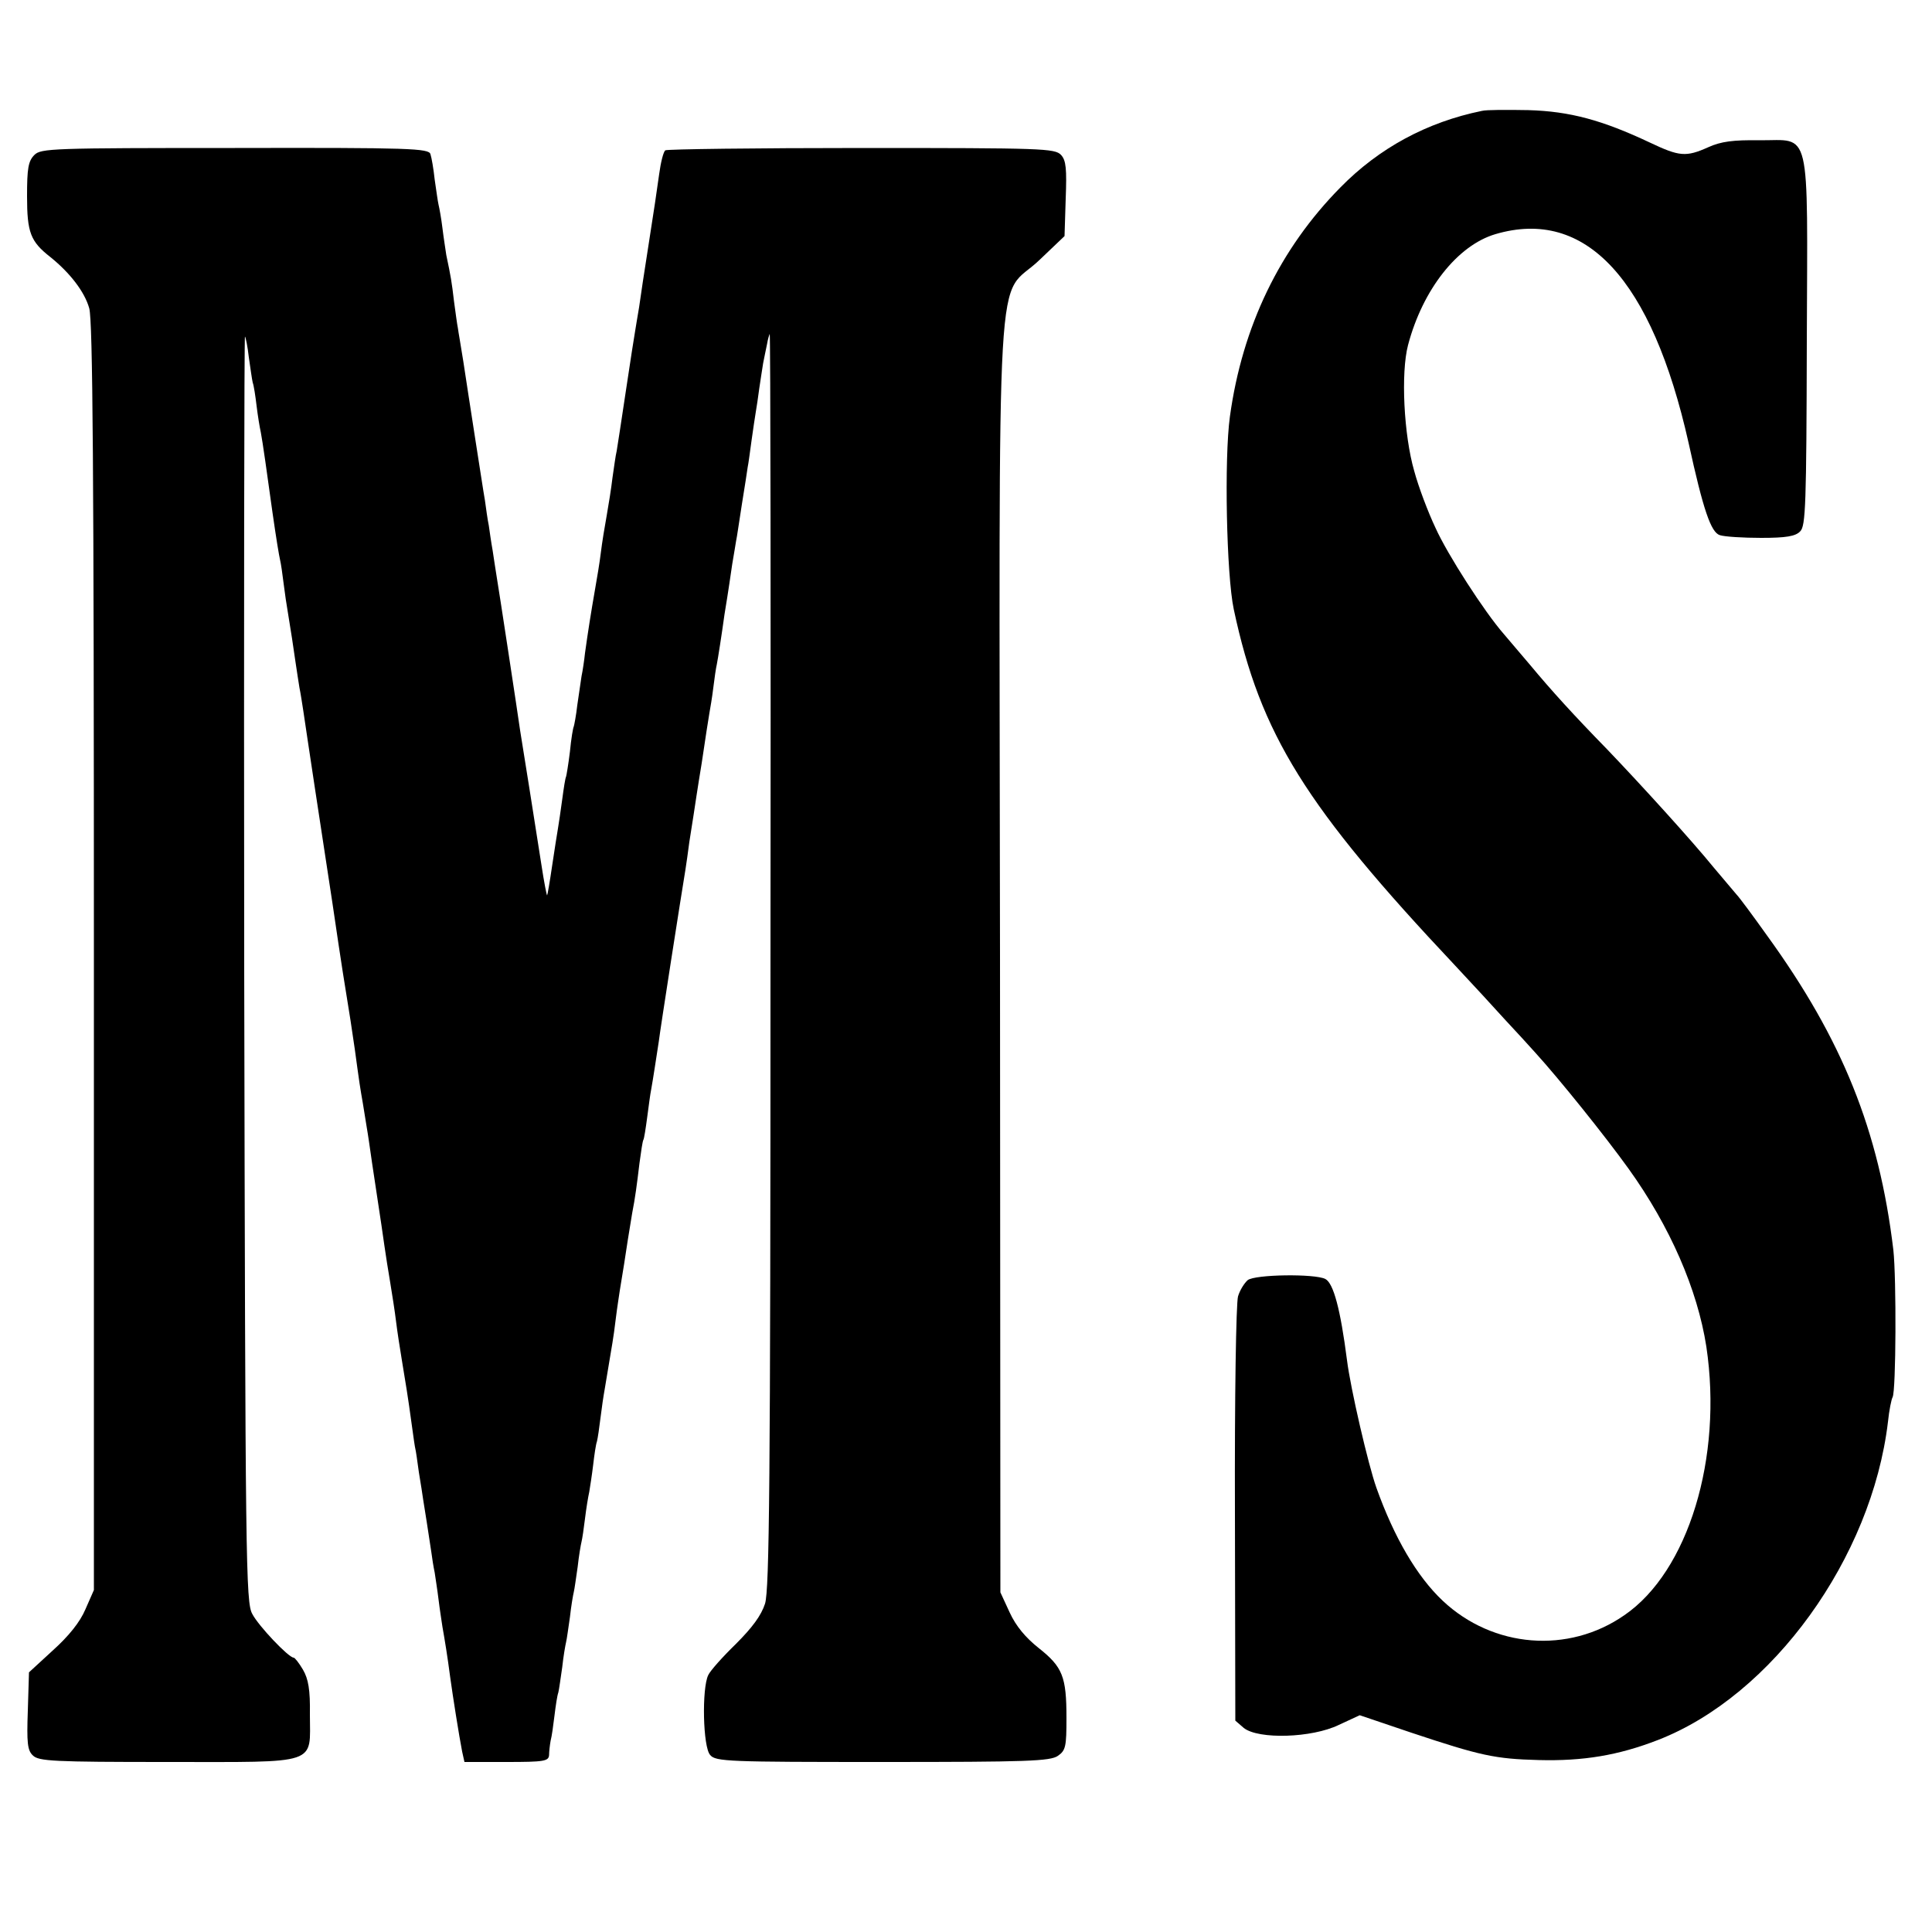
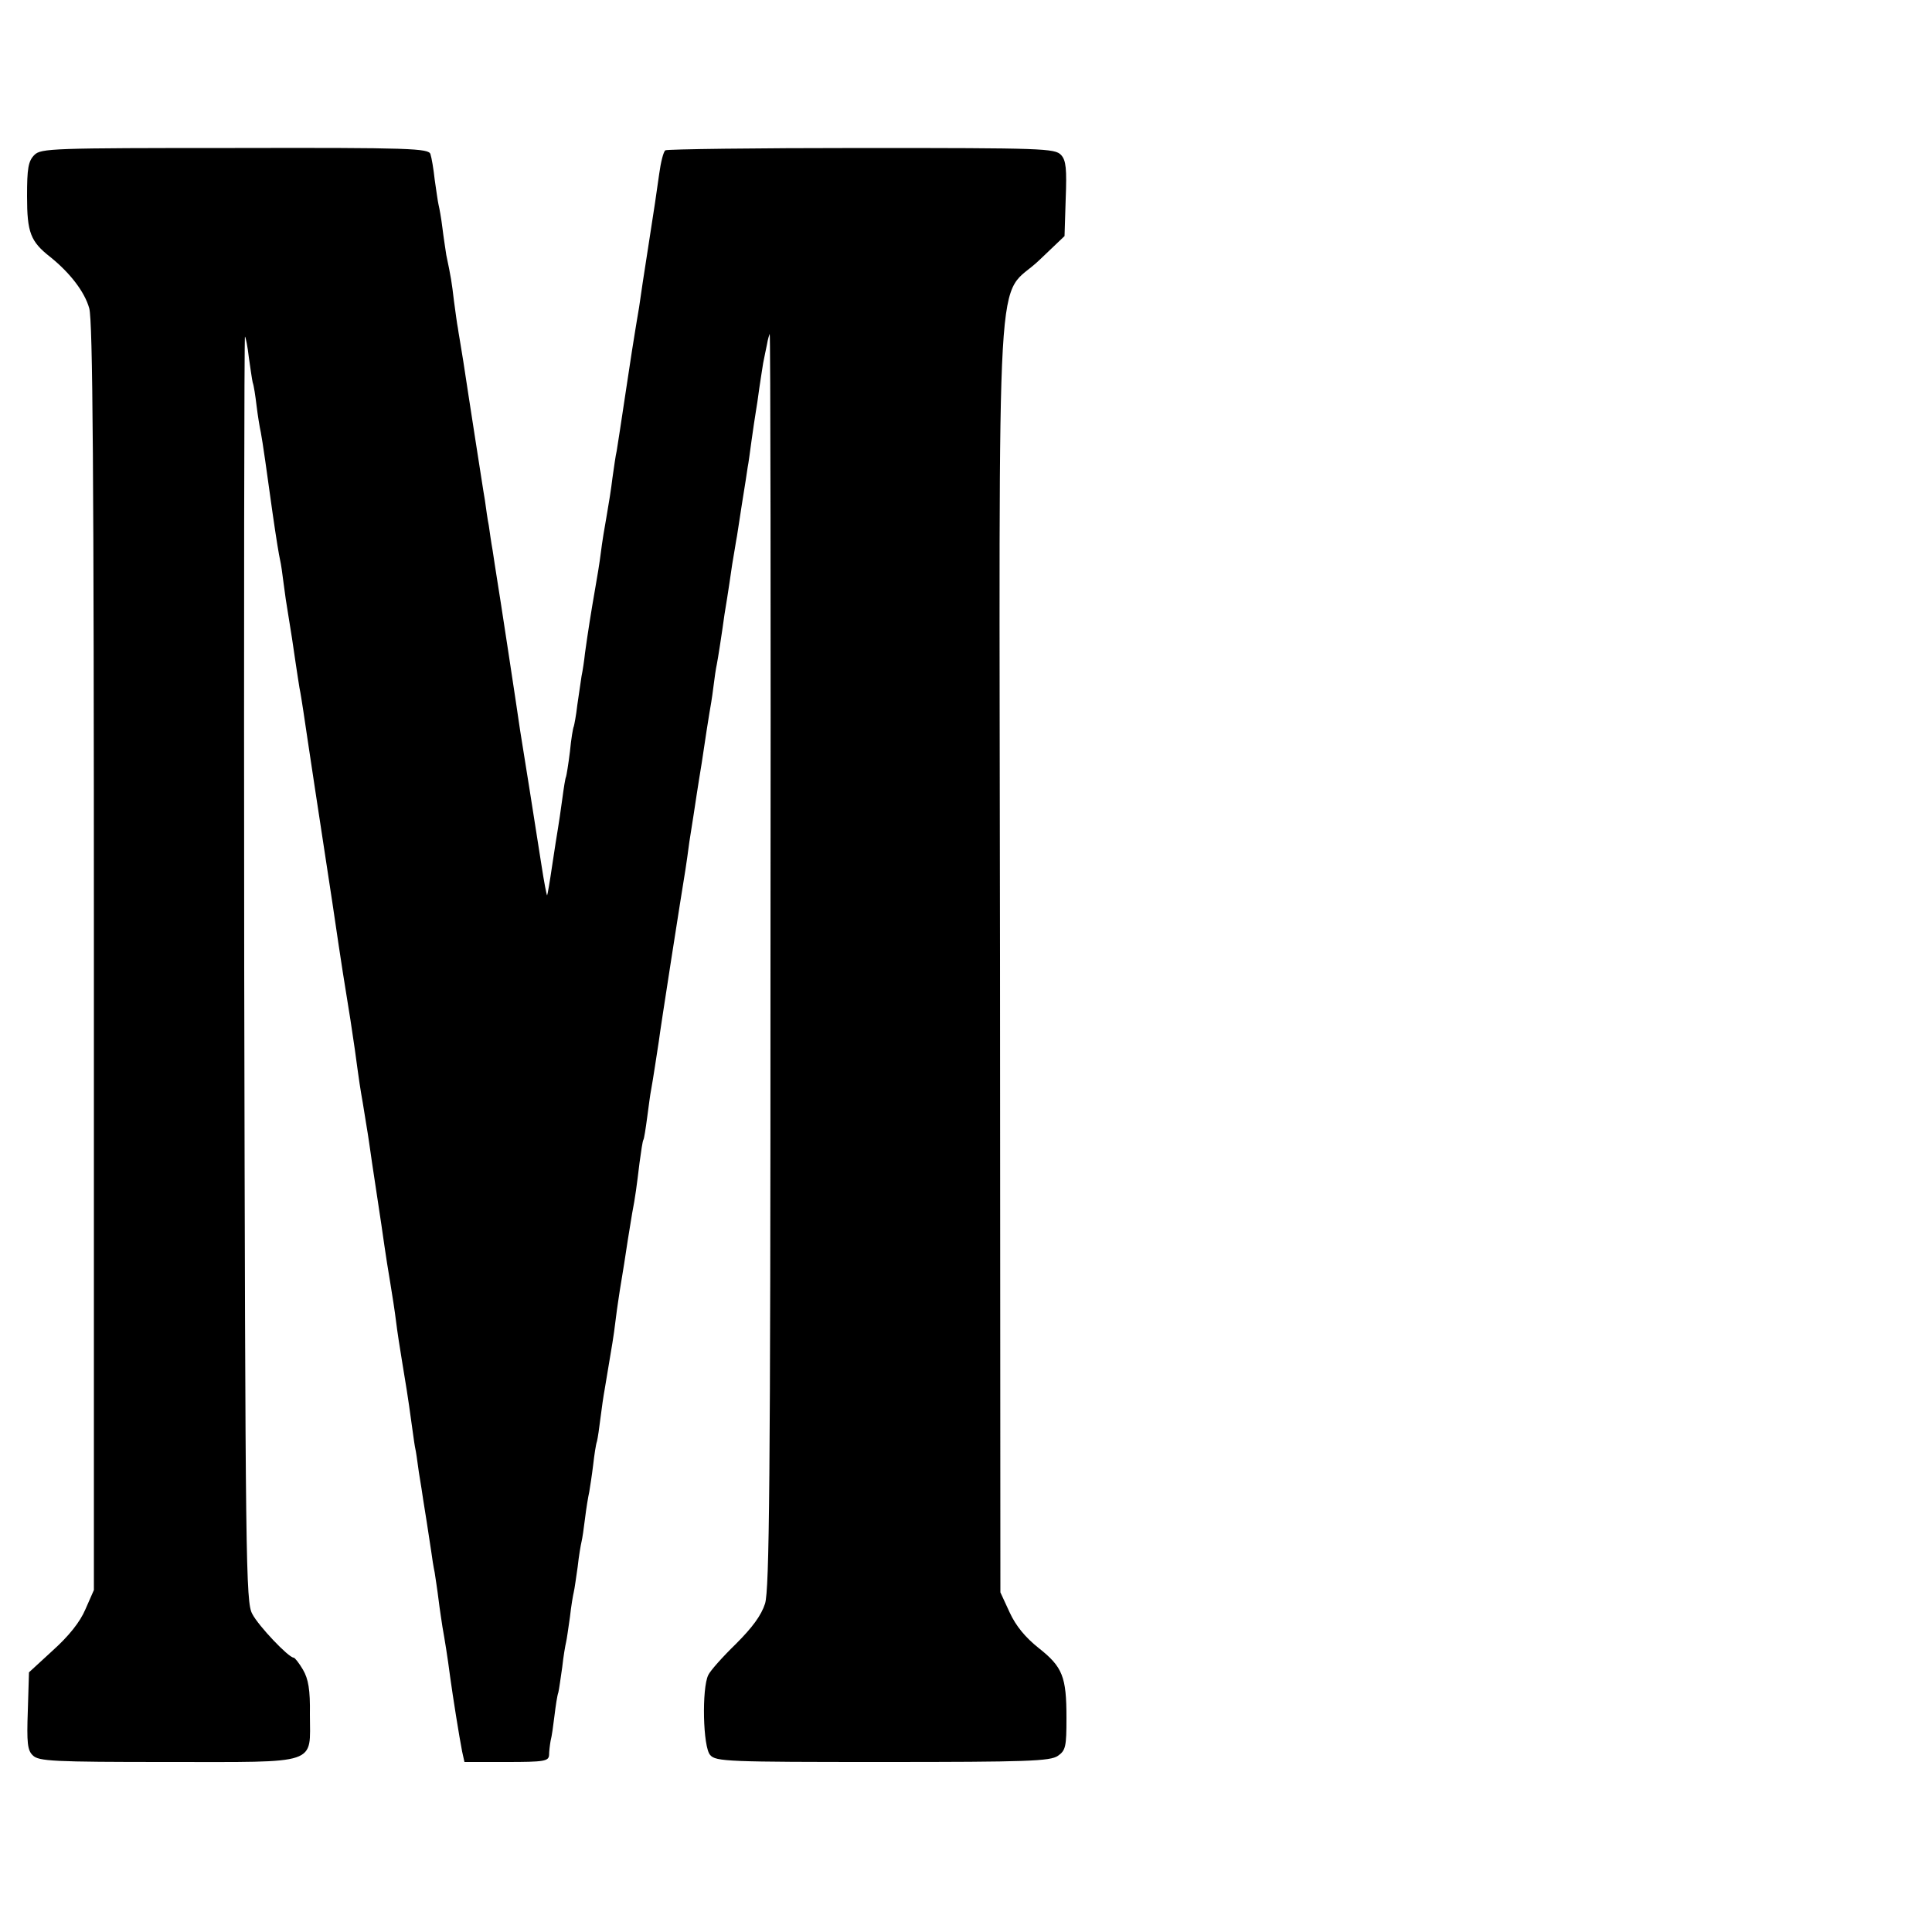
<svg xmlns="http://www.w3.org/2000/svg" version="1.0" width="500pt" height="500pt" viewBox="0 0 500 500" preserveAspectRatio="xMidYMid meet">
  <g transform="translate(0,500) scale(0.1,-0.1)" fill="#000000" stroke="none">
-     <path d="M3835 4713 c-142 -29 -266 -96 -366 -198 -157 -159 -254 -360 -286 -593 -15 -108 -9 -410 10 -499 69 -324 186 -511 573 -922 44 -47 103 -111 130 -141 28 -30 63 -68 78 -85 61 -67 180 -215 241 -300 107 -149 178 -312 201 -460 43 -288 -47 -582 -212 -695 -145 -101 -340 -85 -470 37 -67 63 -126 164 -172 293 -21 59 -67 257 -76 330 -17 132 -35 199 -56 210 -27 14 -182 12 -201 -3 -8 -7 -20 -25 -25 -42 -5 -17 -9 -257 -8 -564 l1 -534 22 -19 c38 -30 176 -26 246 8 l54 25 133 -45 c180 -60 217 -68 330 -71 115 -3 206 12 309 52 296 115 553 471 595 823 3 30 9 59 12 64 9 16 10 308 2 381 -37 309 -132 545 -327 814 -37 52 -72 99 -78 105 -5 6 -32 38 -60 71 -57 70 -186 212 -276 306 -86 88 -145 153 -199 218 -25 29 -55 65 -68 80 -50 57 -146 206 -177 275 -19 40 -44 106 -55 147 -27 93 -35 254 -16 326 38 144 128 258 226 287 234 69 405 -117 500 -540 38 -174 58 -232 81 -239 12 -4 60 -7 107 -7 64 0 89 4 101 17 14 14 16 68 17 491 2 566 12 520 -123 521 -67 1 -99 -3 -132 -18 -58 -26 -75 -24 -151 12 -123 58 -207 81 -315 84 -55 1 -109 1 -120 -2z" />
    <path d="M89 4599 c-16 -16 -19 -35 -19 -107 0 -94 9 -117 60 -157 51 -41 89 -90 101 -133 9 -34 12 -409 12 -1681 l0 -1636 -22 -50 c-14 -33 -43 -69 -84 -106 l-62 -57 -3 -99 c-3 -83 -1 -103 13 -116 15 -15 52 -17 349 -17 396 0 368 -9 368 123 1 64 -4 92 -18 116 -10 17 -21 31 -24 31 -13 0 -91 82 -107 113 -17 30 -18 127 -21 1671 -1 902 0 1638 2 1635 2 -2 7 -27 10 -54 4 -27 8 -57 10 -65 3 -8 7 -35 10 -60 3 -25 8 -56 11 -69 4 -20 17 -111 30 -206 10 -70 17 -112 20 -125 2 -8 6 -35 9 -60 3 -25 8 -58 11 -75 8 -49 14 -87 20 -130 3 -22 8 -51 10 -65 3 -14 7 -41 10 -60 3 -19 16 -109 30 -200 14 -91 34 -223 45 -295 27 -184 30 -199 47 -305 8 -52 16 -108 18 -125 2 -16 8 -57 14 -90 5 -33 13 -78 16 -100 3 -22 12 -83 20 -135 8 -52 17 -113 20 -135 3 -22 10 -65 15 -95 5 -30 12 -75 15 -100 3 -25 10 -70 15 -100 10 -61 15 -89 26 -170 4 -30 8 -57 9 -60 1 -3 5 -30 9 -60 5 -30 10 -62 11 -70 3 -18 15 -94 21 -135 2 -16 6 -41 9 -55 2 -14 7 -45 10 -70 3 -25 8 -56 10 -70 6 -34 13 -76 20 -130 7 -51 23 -152 31 -193 l6 -27 109 0 c97 0 109 2 110 18 0 9 2 26 4 37 3 11 7 40 10 65 3 25 7 52 10 60 2 8 6 38 10 65 3 28 8 57 10 65 2 8 6 38 10 65 3 28 8 57 10 65 2 8 6 38 10 65 3 28 8 57 10 65 2 8 6 35 9 60 3 25 8 56 11 69 2 12 7 44 10 69 3 26 7 54 10 62 2 8 6 35 9 60 3 25 8 59 11 75 9 56 17 100 20 120 2 11 6 40 9 65 3 25 8 56 10 70 2 14 10 59 16 100 6 41 14 86 16 100 8 41 12 72 19 130 4 30 8 57 10 60 2 3 6 29 10 59 4 30 8 61 10 70 5 27 15 94 20 126 3 27 59 385 69 445 2 14 7 46 10 71 4 25 9 57 11 70 2 13 11 74 21 134 9 61 18 119 20 130 2 11 7 40 10 65 3 25 7 52 9 60 3 15 13 79 20 130 4 25 8 47 20 130 4 25 9 52 10 60 2 8 8 51 15 95 7 44 14 87 15 96 2 9 6 40 10 69 4 29 9 62 11 74 2 11 6 38 9 61 3 22 8 51 10 65 3 14 7 36 10 49 2 13 6 25 7 27 2 1 3 -727 2 -1619 0 -1364 -3 -1629 -14 -1667 -10 -31 -33 -62 -76 -105 -34 -33 -66 -69 -71 -80 -17 -34 -14 -187 5 -207 14 -17 48 -18 446 -18 374 0 434 2 454 16 20 14 22 24 22 98 0 107 -10 132 -72 181 -34 27 -59 57 -75 92 l-24 52 -1 1648 c-2 1895 -13 1689 103 1801 l64 61 3 96 c3 78 1 100 -12 114 -16 17 -47 18 -516 18 -274 0 -503 -3 -508 -6 -5 -3 -12 -31 -16 -61 -4 -30 -16 -111 -27 -180 -11 -69 -22 -143 -25 -165 -4 -22 -8 -49 -10 -60 -2 -11 -13 -81 -24 -155 -11 -74 -22 -145 -24 -157 -3 -12 -7 -43 -11 -70 -3 -26 -10 -70 -15 -98 -5 -27 -12 -70 -15 -95 -3 -25 -10 -67 -15 -95 -10 -57 -19 -114 -26 -165 -2 -19 -6 -46 -9 -60 -2 -14 -7 -47 -11 -75 -3 -27 -8 -52 -9 -55 -2 -3 -7 -33 -10 -65 -4 -33 -9 -62 -10 -65 -2 -3 -6 -29 -10 -59 -4 -30 -9 -63 -11 -75 -2 -12 -9 -55 -15 -96 -6 -41 -12 -76 -13 -77 -1 -2 -8 34 -15 80 -7 45 -21 134 -31 197 -10 63 -21 131 -24 150 -6 43 -55 365 -61 400 -2 14 -7 43 -10 65 -4 22 -8 51 -10 65 -3 14 -7 43 -10 65 -4 22 -15 96 -26 165 -11 69 -24 157 -30 195 -6 39 -13 77 -14 86 -2 9 -6 40 -10 69 -6 51 -8 63 -20 120 -2 14 -7 45 -10 70 -3 25 -8 52 -10 60 -2 8 -6 38 -10 65 -3 28 -8 57 -11 66 -4 15 -51 17 -506 16 -474 0 -502 -1 -519 -18z" />
  </g>
</svg>